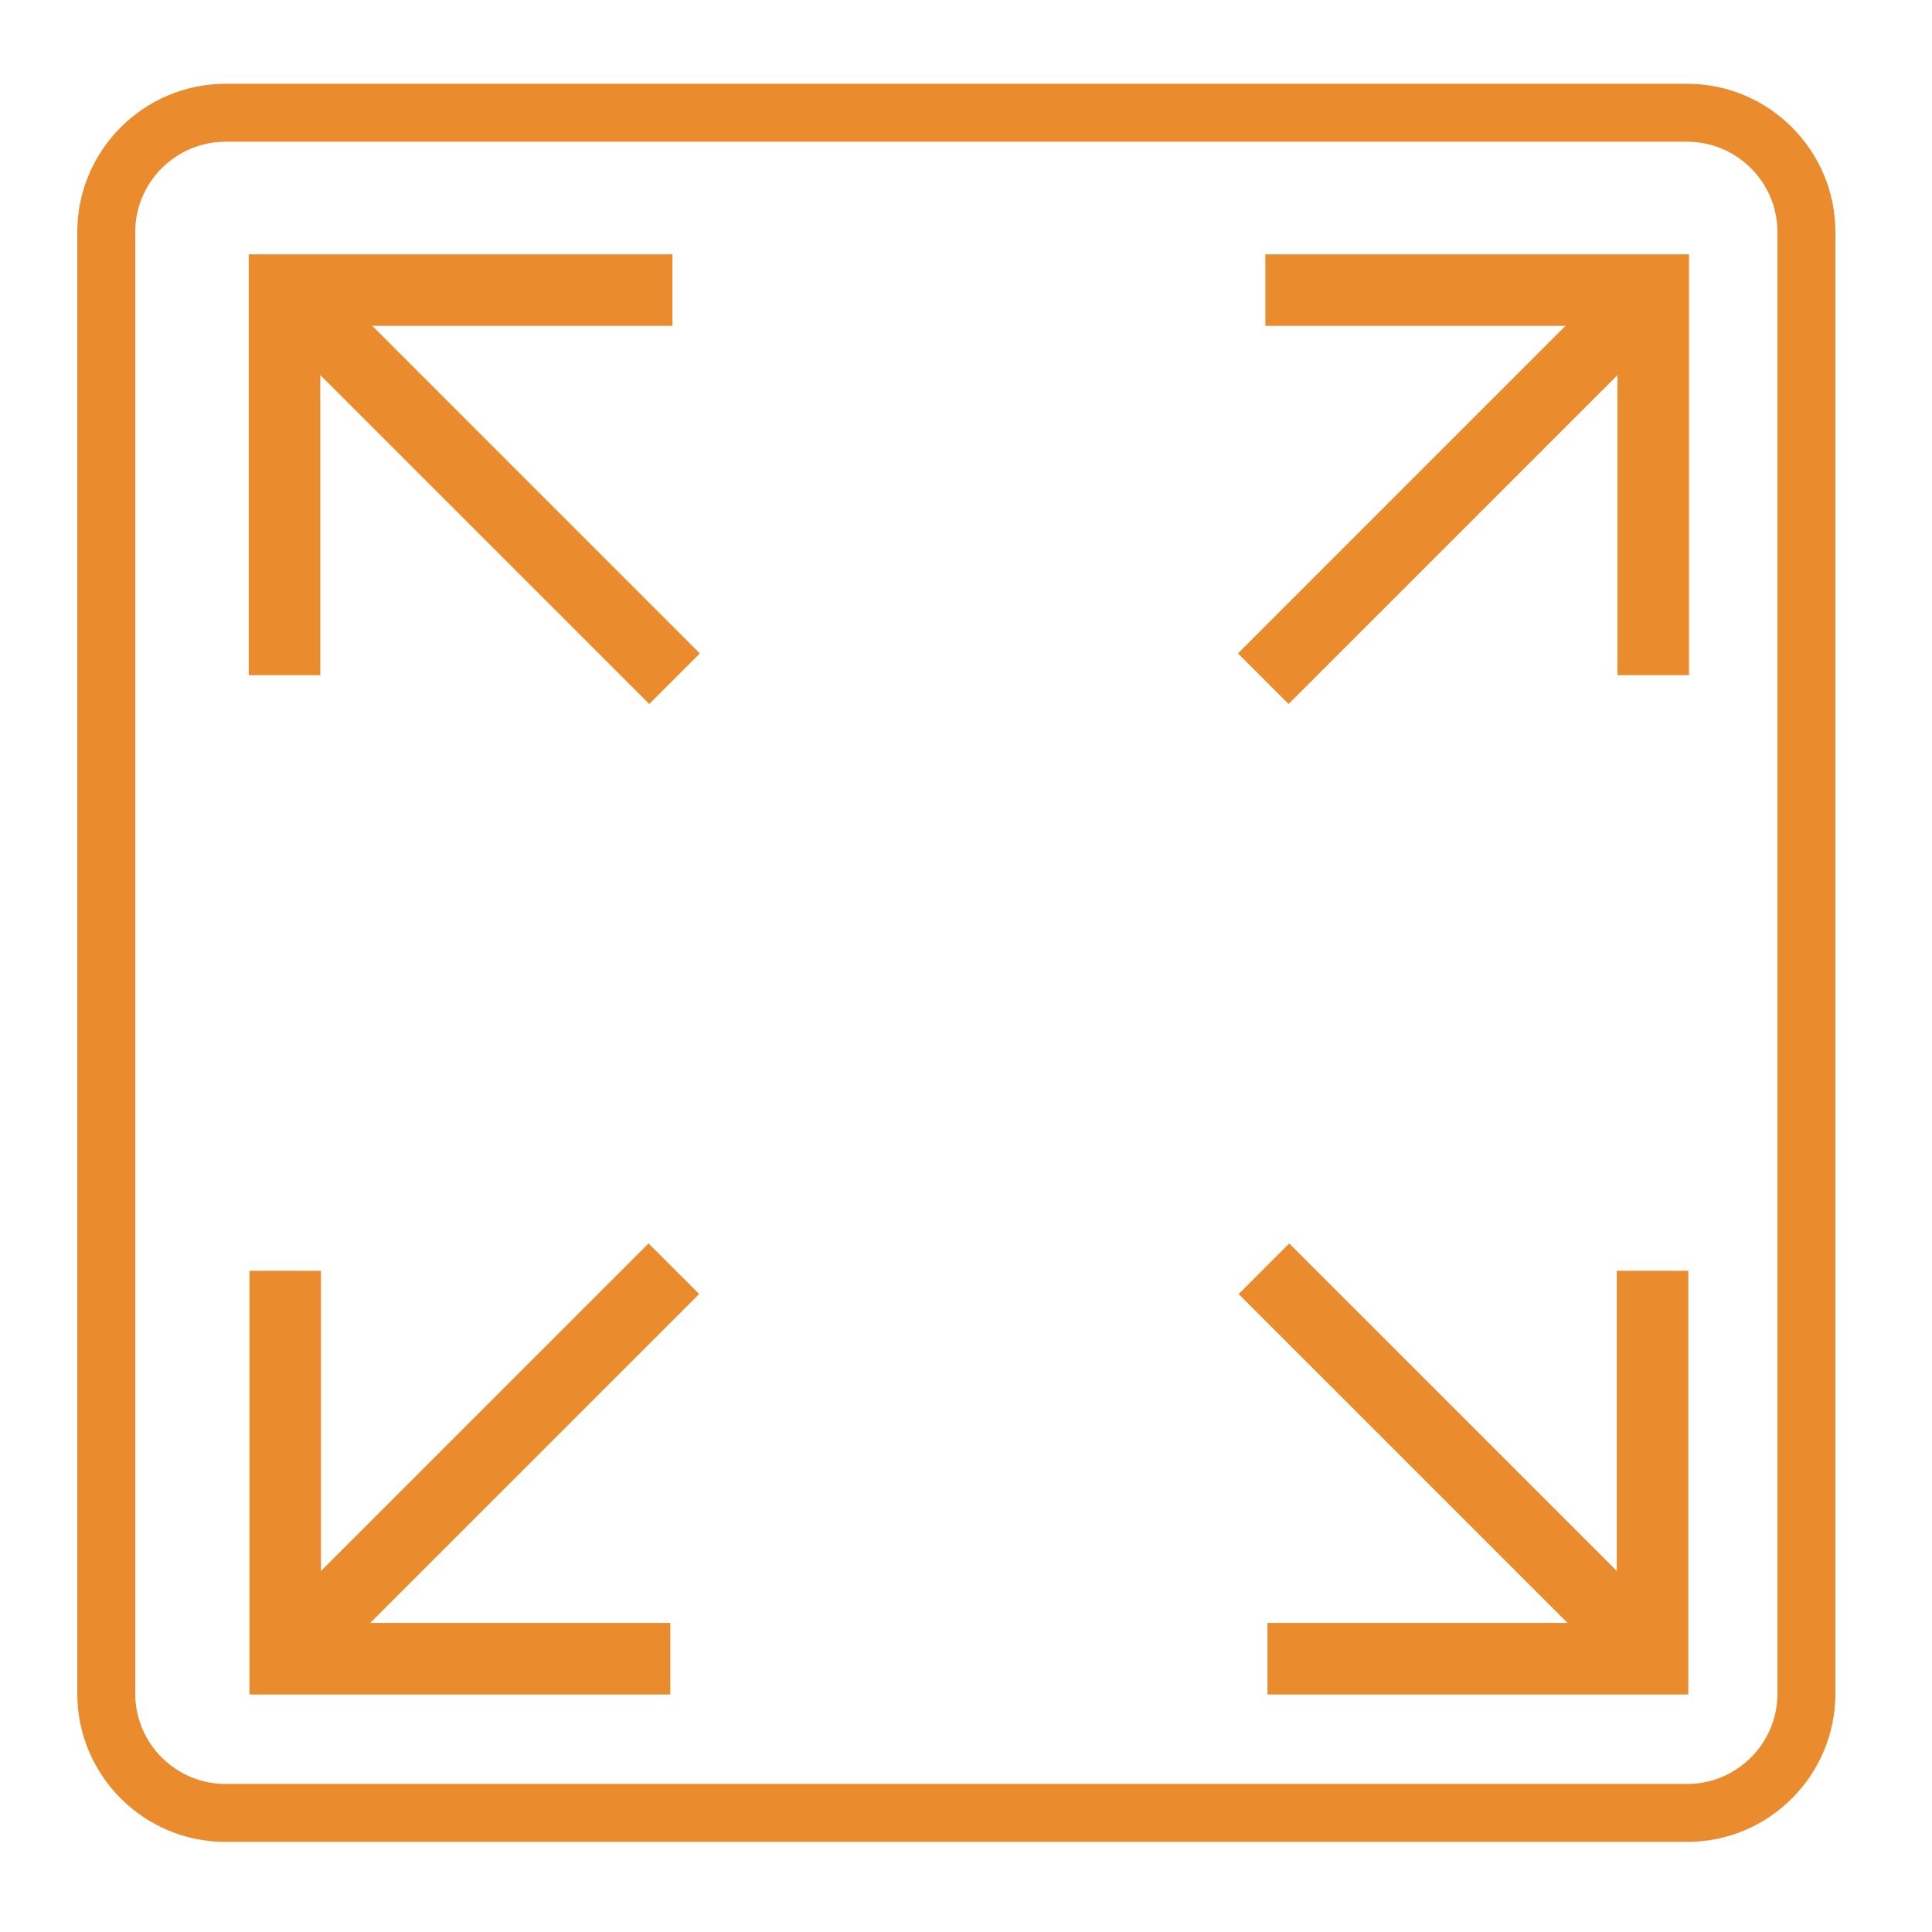
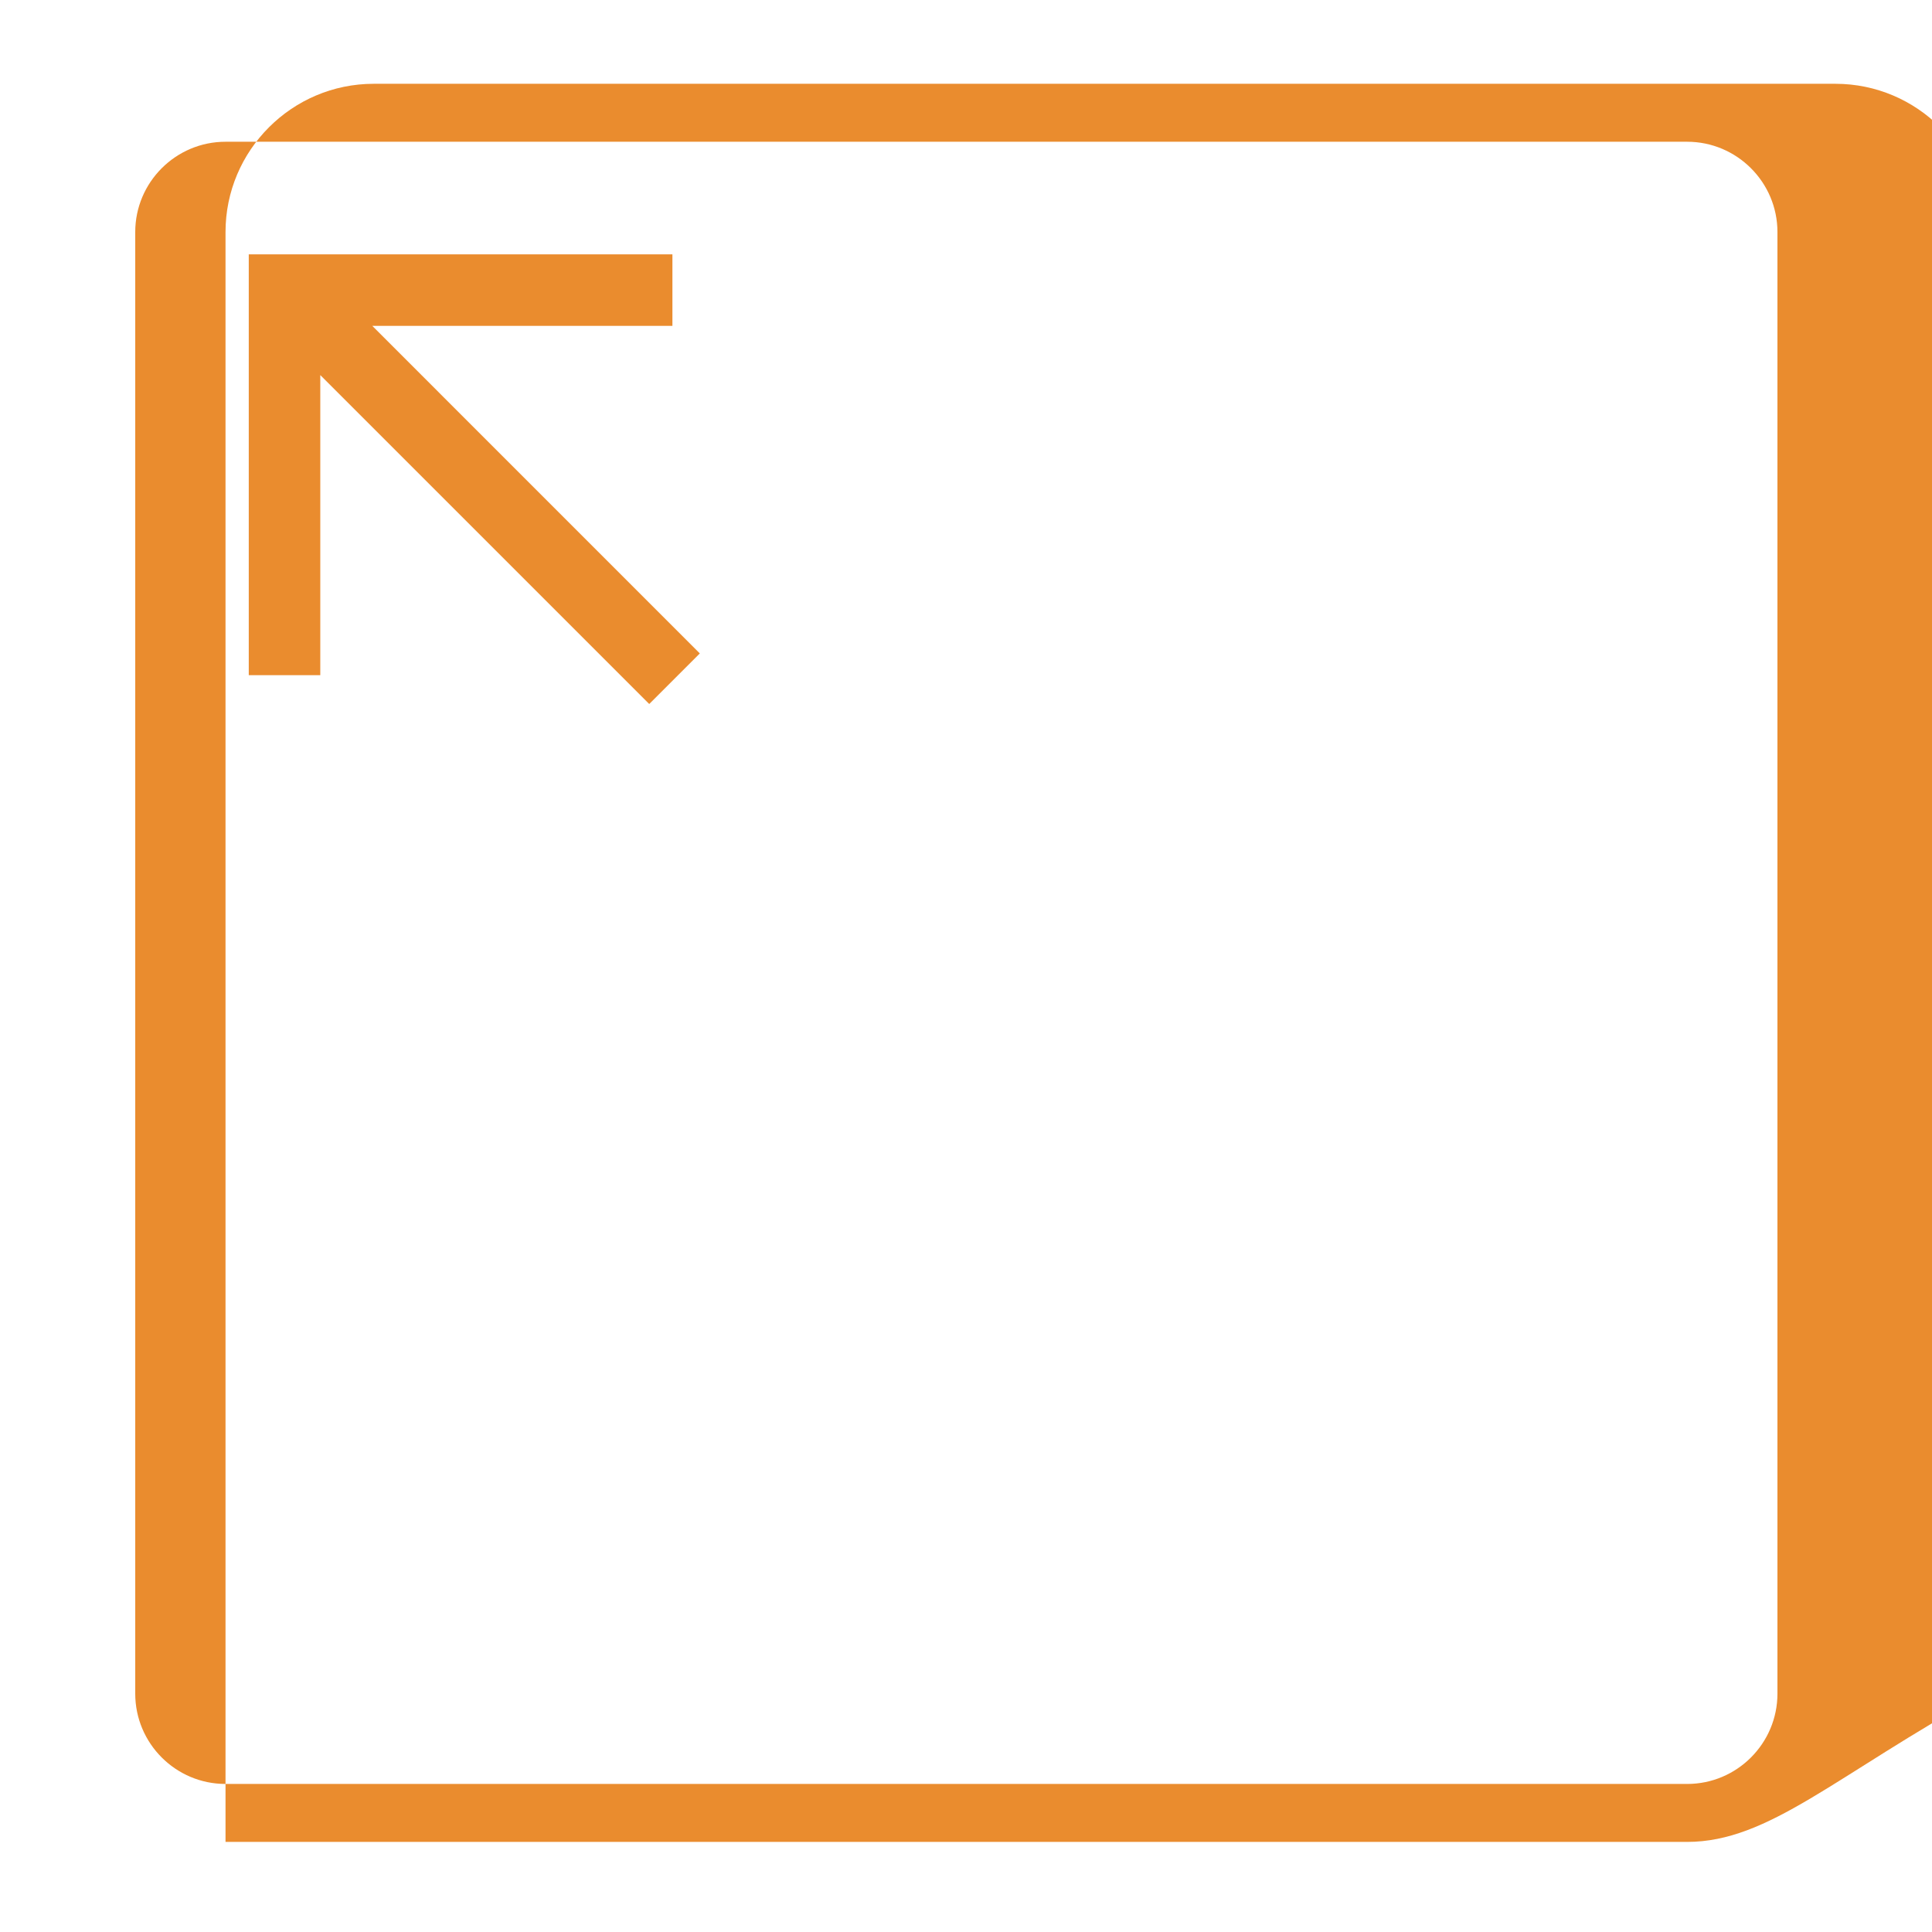
<svg xmlns="http://www.w3.org/2000/svg" version="1.1" x="0px" y="0px" viewBox="0 0 100 100" enable-background="new 0 0 100 100" xml:space="preserve" aria-hidden="true" width="100px" height="100px" style="fill:url(#CerosGradient_id545422931);">
  <defs>
    <linearGradient class="cerosgradient" data-cerosgradient="true" id="CerosGradient_id545422931" gradientUnits="userSpaceOnUse" x1="50%" y1="100%" x2="50%" y2="0%">
      <stop offset="0%" stop-color="#EA8C2E" />
      <stop offset="100%" stop-color="#EA8C2E" />
    </linearGradient>
    <linearGradient />
  </defs>
-   <path d="M87.327,95.337H11.673C7.442,95.337,4,91.895,4,87.664V12.01c0-4.23,3.442-7.673,7.673-7.673h75.654  c4.23,0,7.673,3.442,7.673,7.673v75.654C95,91.895,91.558,95.337,87.327,95.337z M11.673,7.337C9.097,7.337,7,9.434,7,12.01v75.654  c0,2.576,2.097,4.673,4.673,4.673h75.654c2.576,0,4.673-2.097,4.673-4.673V12.01c0-2.576-2.097-4.673-4.673-4.673H11.673z" style="fill:url(#CerosGradient_id545422931);" />
-   <polygon points="87.423,34.948 87.423,13.165 65.495,13.165 65.495,16.867 81.029,16.867 64.077,33.821 66.695,36.439   83.721,19.414 83.721,34.948 " style="fill:url(#CerosGradient_id545422931);" />
-   <polygon points="65.604,87.707 87.387,87.707 87.387,65.777 83.686,65.777 83.686,81.313 66.73,64.36 64.112,66.979 81.137,84.003   65.604,84.003 " style="fill:url(#CerosGradient_id545422931);" />
+   <path d="M87.327,95.337H11.673V12.01c0-4.23,3.442-7.673,7.673-7.673h75.654  c4.23,0,7.673,3.442,7.673,7.673v75.654C95,91.895,91.558,95.337,87.327,95.337z M11.673,7.337C9.097,7.337,7,9.434,7,12.01v75.654  c0,2.576,2.097,4.673,4.673,4.673h75.654c2.576,0,4.673-2.097,4.673-4.673V12.01c0-2.576-2.097-4.673-4.673-4.673H11.673z" style="fill:url(#CerosGradient_id545422931);" />
  <polygon points="12.876,34.948 12.876,13.165 34.804,13.165 34.804,16.867 19.27,16.867 36.222,33.821 33.604,36.439 16.578,19.414   16.578,34.948 " style="fill:url(#CerosGradient_id545422931);" />
-   <polygon points="34.694,87.707 12.912,87.707 12.912,65.777 16.613,65.777 16.613,81.313 33.568,64.36 36.187,66.979 19.162,84.003   34.694,84.003 " style="fill:url(#CerosGradient_id545422931);" />
</svg>